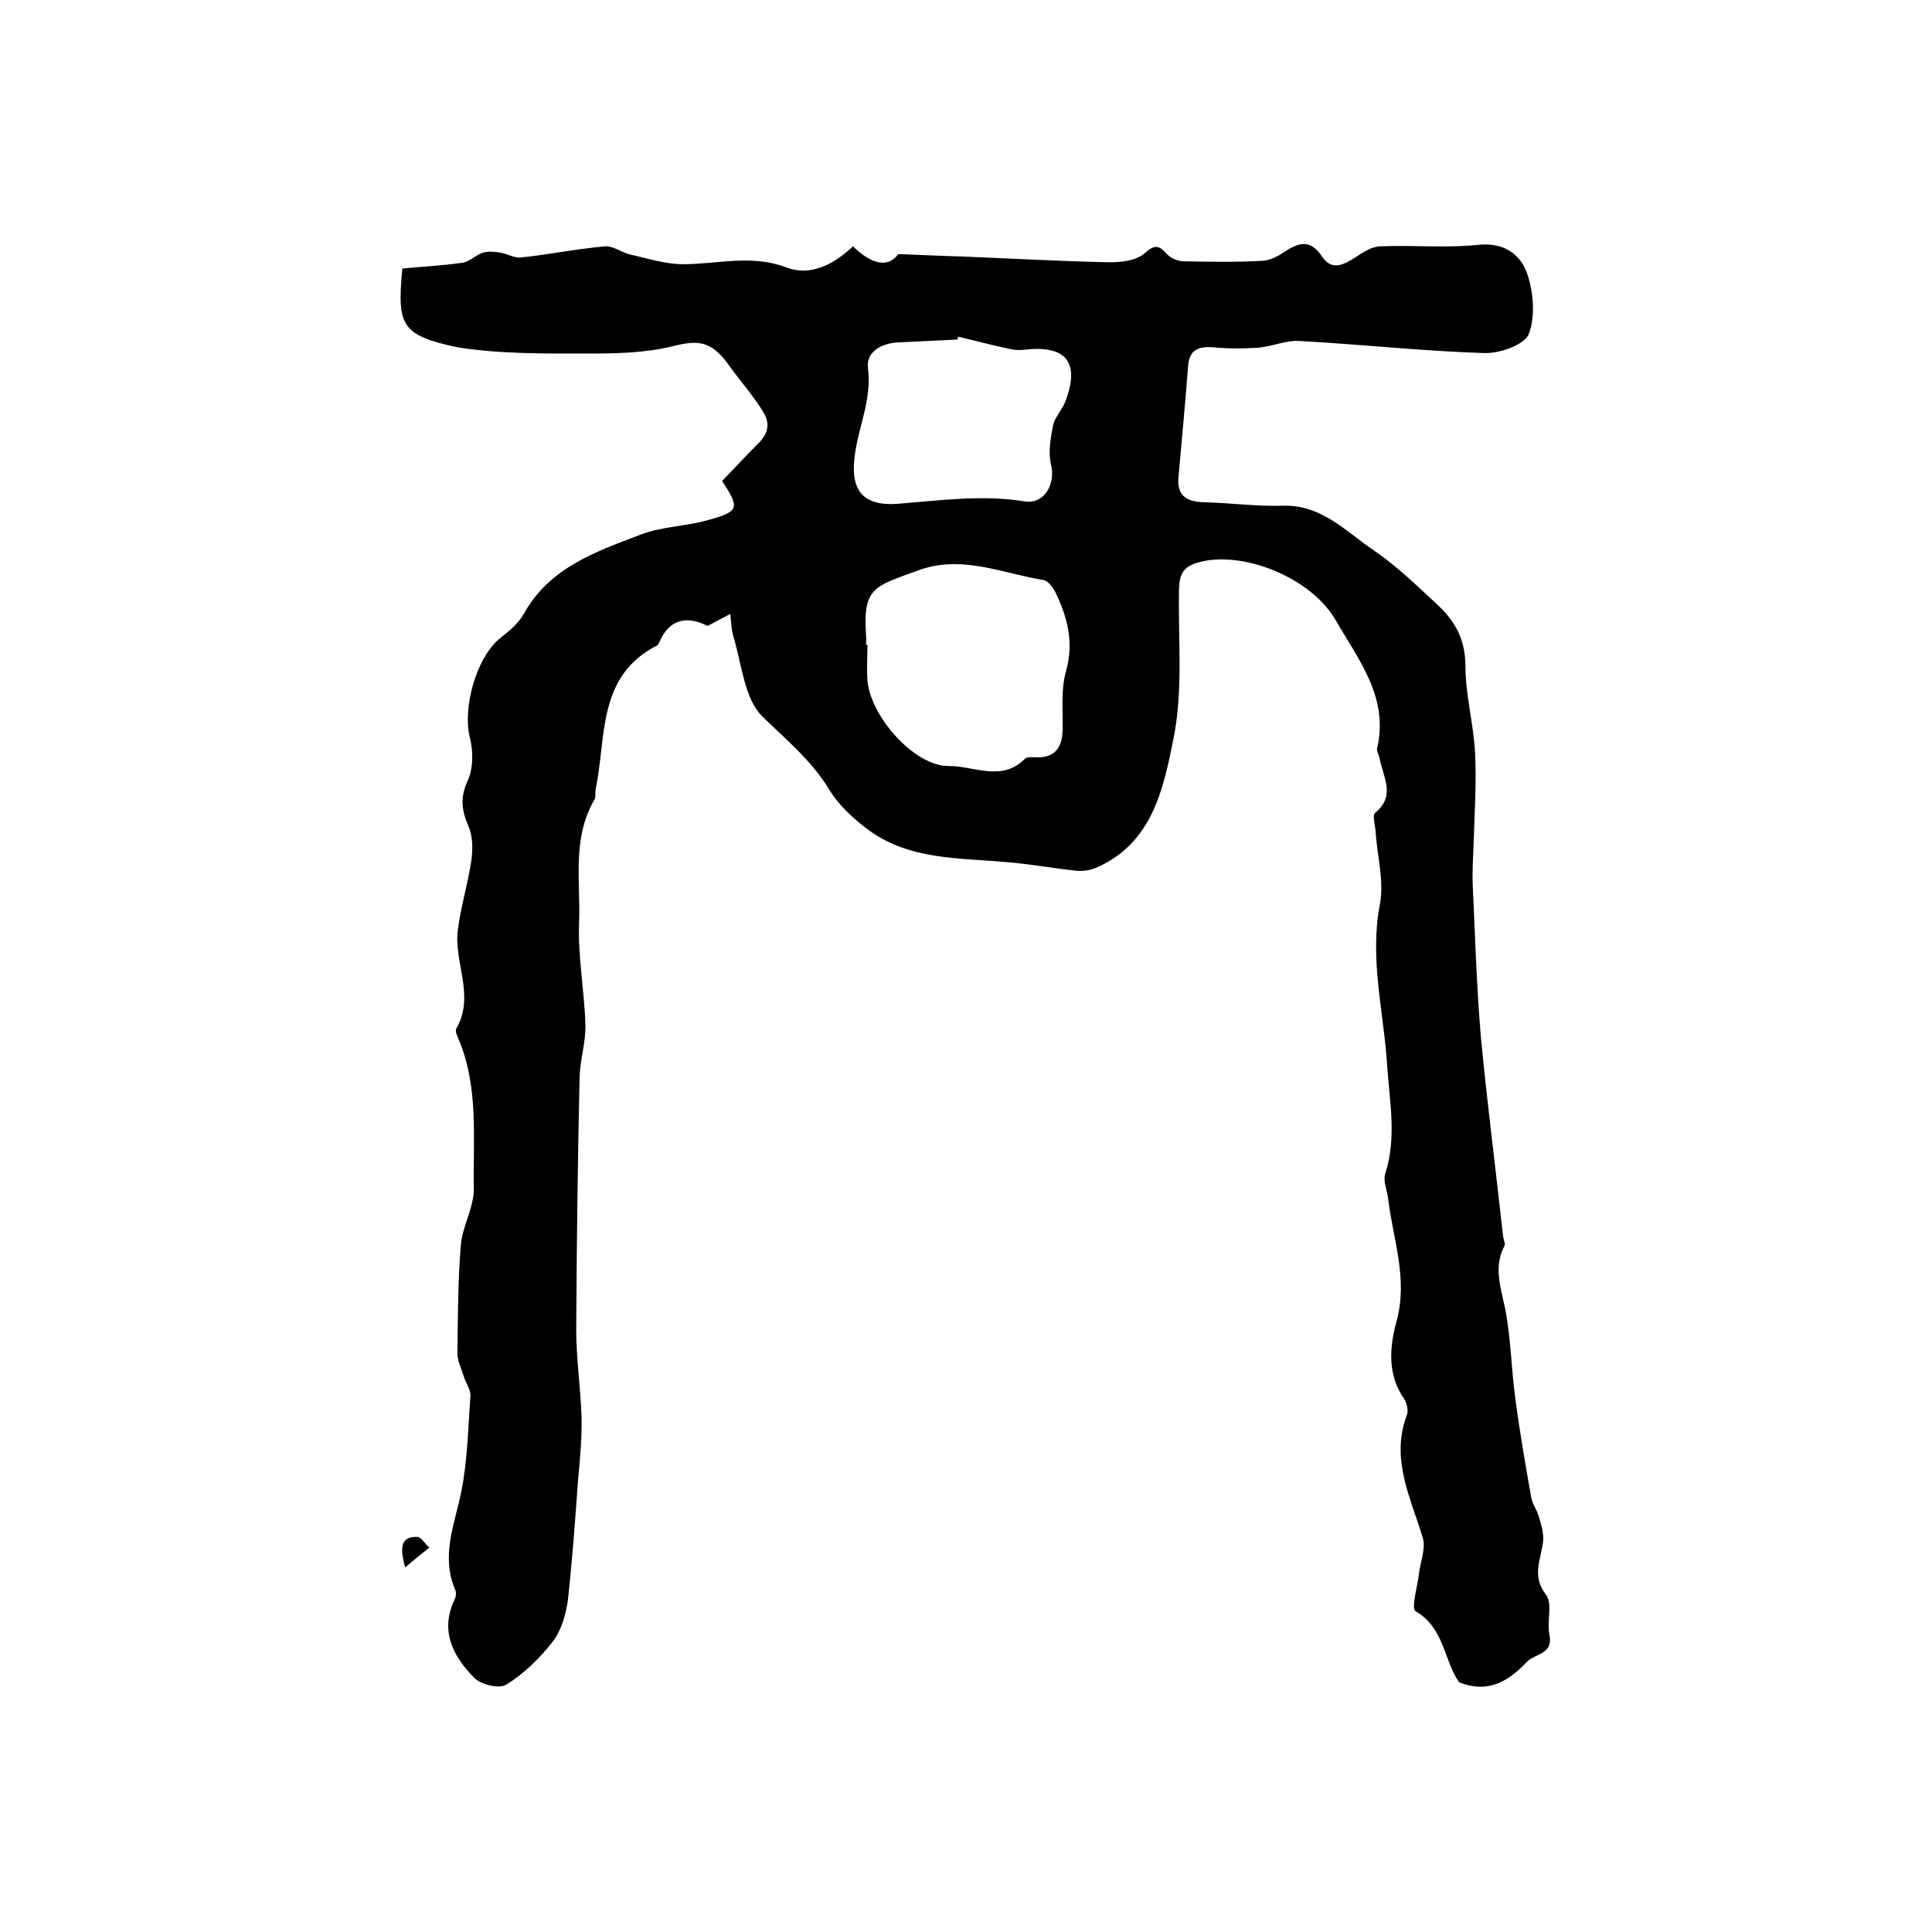
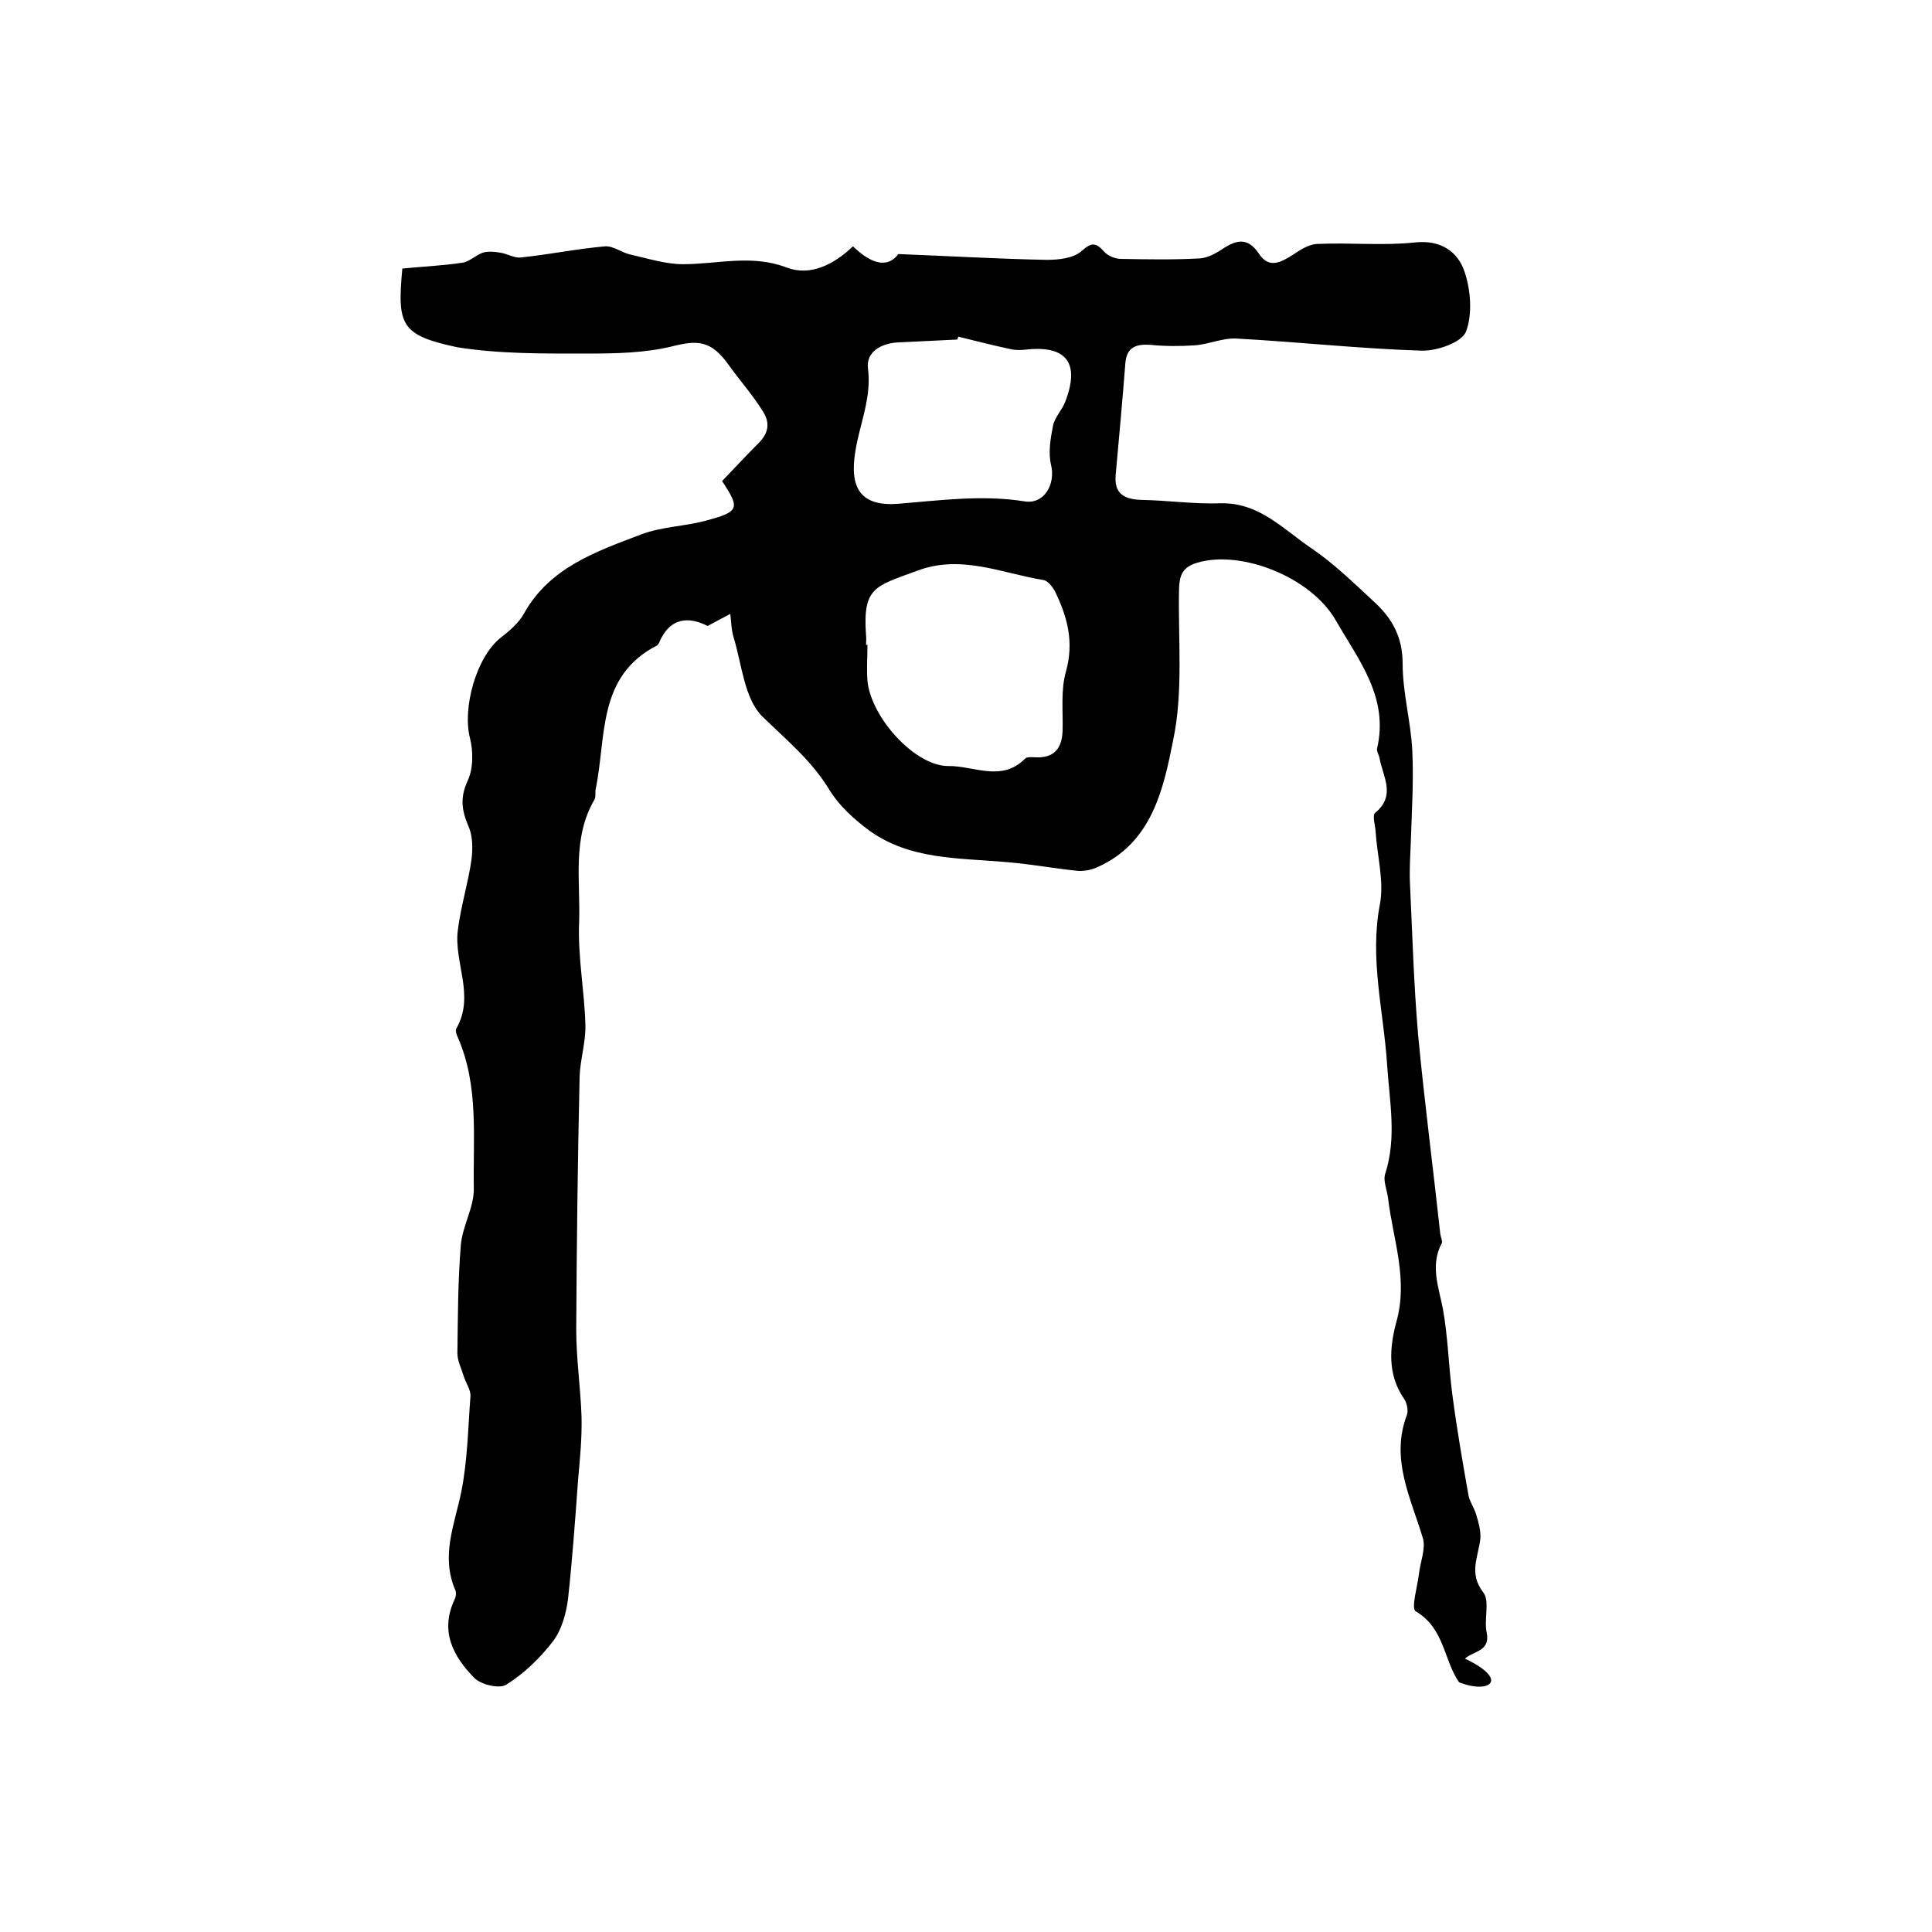
<svg xmlns="http://www.w3.org/2000/svg" version="1.1" id="图层_1" x="0px" y="0px" viewBox="0 0 400 400" style="enable-background:new 0 0 400 400;" xml:space="preserve">
  <style type="text/css">
	.st0{fill:#FFFFFF;}
</style>
  <g>
-     <path d="M302.1,348.3c-3.2-4.5-3-11.2-9-14.7c-1-0.6,0.4-5.2,0.7-7.9c0.3-2.4,1.4-5.1,0.8-7.2c-2.5-8.4-6.8-16.4-3.3-25.6   c0.3-0.9,0-2.4-0.6-3.3c-3.5-5-3-10.7-1.6-15.9c2.5-8.9-0.7-17.1-1.7-25.5c-0.2-1.8-1.1-3.7-0.6-5.2c2.4-7.5,0.9-14.8,0.4-22.4   c-0.7-11.1-3.7-22.1-1.5-33.4c0.9-4.8-0.6-10.1-0.9-15.1c-0.1-1.3-0.7-3.3-0.1-3.8c4.4-3.6,1.6-7.5,0.9-11.4   c-0.1-0.6-0.6-1.3-0.5-1.9c2.5-10.6-3.8-18.3-8.5-26.5c-5.2-9.1-19.7-14.7-28.7-12c-3.1,0.9-3.7,2.6-3.8,5.5   c-0.2,10.4,0.9,21.2-1.2,31.2c-2,10-4.3,21.2-15.6,26.3c-1.3,0.6-2.8,0.9-4.2,0.8c-4.9-0.5-9.7-1.4-14.6-1.8   c-9.8-0.9-20.1-0.4-28.6-6.6c-3.1-2.3-6.2-5.1-8.2-8.4c-3.7-6.1-9-10.4-13.9-15.2c-3.7-3.7-4.2-10.7-5.9-16.3   c-0.5-1.6-0.5-3.3-0.7-4.9c-1.3,0.7-2.6,1.4-4.7,2.5c-3.7-1.9-7.8-2-10.1,3.6c-0.1,0.1-0.2,0.3-0.3,0.4   c-12.6,6.4-10.5,19.1-12.8,29.9c-0.1,0.6,0.1,1.4-0.2,2c-4.7,8-2.9,16.9-3.2,25.4c-0.3,7.1,1.1,14.2,1.3,21.3   c0.1,3.6-1.1,7.2-1.2,10.8c-0.4,17.4-0.6,34.9-0.7,52.3c0,6,0.9,12,1.1,18c0.1,4.3-0.3,8.6-0.7,12.9c-0.6,8.3-1.2,16.6-2.1,24.9   c-0.4,3-1.3,6.3-3.1,8.7c-2.7,3.5-6,6.7-9.7,9c-1.4,0.9-5.2,0-6.6-1.4c-4.3-4.4-7.2-9.6-4.1-16.2c0.3-0.6,0.4-1.4,0.2-1.9   c-3.1-7.1-0.2-13.6,1.2-20.4c1.3-6.5,1.4-13.2,1.9-19.8c0.1-1.4-1-2.8-1.4-4.2c-0.5-1.6-1.3-3.2-1.3-4.7c0.1-7.4,0.1-14.9,0.7-22.3   c0.3-4,2.7-7.8,2.7-11.7c-0.2-10.5,1.1-21.3-3.3-31.4c-0.3-0.6-0.6-1.5-0.3-1.9c3.9-6.8-0.6-13.7,0.3-20.4   c0.6-4.8,2.1-9.6,2.8-14.4c0.3-2.3,0.3-5-0.6-7c-1.4-3.3-1.8-5.9-0.2-9.4c1.2-2.5,1.2-6.1,0.5-8.9c-1.6-6.2,1.3-16.8,6.4-20.8   c1.8-1.4,3.7-3,4.8-5c5.3-9.5,14.9-12.8,24.1-16.3c4.4-1.7,9.3-1.7,13.9-3c6.6-1.8,6.7-2.5,3-8.1c2.5-2.6,5-5.3,7.5-7.8   c2-2,2.6-4.1,0.9-6.7c-2.1-3.4-4.8-6.4-7-9.5c-3.7-5.2-6.5-5.2-11.7-3.9c-5.7,1.4-11.8,1.5-17.7,1.5c-8.9,0-18,0.1-26.8-1.3   C83,69.4,82.2,67.4,83.3,55.6c4.1-0.4,8.3-0.6,12.4-1.2c1.5-0.2,2.8-1.6,4.3-2.1c1.1-0.3,2.4-0.2,3.5,0c1.5,0.2,3,1.2,4.4,1   c5.8-0.6,11.6-1.8,17.4-2.3c1.7-0.1,3.4,1.3,5.2,1.7c3.6,0.8,7.3,2,10.9,2c7.2,0,14.2-2.1,21.5,0.7c4.8,1.8,9.6-0.5,13.7-4.4   c3.3,3.2,6.9,4.9,9.4,1.6c5.1,0.2,9.1,0.4,13,0.5c10.2,0.4,20.5,1,30.7,1.2c2.4,0,5.5-0.3,7.2-1.8c2.1-1.9,3-1.8,4.7,0.1   c0.8,0.9,2.3,1.5,3.5,1.5c5.4,0.1,10.9,0.2,16.3-0.1c1.5-0.1,3.1-0.9,4.3-1.7c3-2,5.5-3,8,0.8c2,3,4.4,1.8,6.9,0.2   c1.6-1.1,3.5-2.3,5.3-2.3c6.7-0.3,13.4,0.4,20-0.3c5.4-0.6,8.9,1.9,10.3,6c1.3,3.8,1.7,8.9,0.3,12.5c-0.9,2.2-6,4-9.2,3.9   c-12.7-0.4-25.4-1.8-38.2-2.5c-2.9-0.2-5.8,1.2-8.8,1.4c-3,0.2-6.1,0.2-9.1-0.1c-2.9-0.2-4.9,0.4-5.2,3.7c-0.6,7.7-1.3,15.4-2,23.1   c-0.4,4,1.7,5.2,5.4,5.3c5.4,0.1,10.9,0.9,16.3,0.7c8-0.2,13,5.4,18.8,9.3c4.7,3.2,8.9,7.3,13.1,11.2c3.7,3.4,5.8,7.3,5.8,12.7   c0,6,1.7,12,2,18c0.3,6.2-0.1,12.4-0.3,18.7c-0.1,2.8-0.3,5.6-0.2,8.4c0.5,10.6,0.8,21.2,1.7,31.7c1.3,13.8,3.1,27.5,4.6,41.3   c0.1,0.7,0.5,1.5,0.3,1.9c-2.4,4.5-0.7,8.9,0.2,13.4c1.1,5.9,1.2,12,2,18c0.9,6.9,2.1,13.8,3.3,20.6c0.2,1.4,1.2,2.7,1.6,4.1   c0.5,1.6,1,3.4,0.9,5c-0.4,3.8-2.5,7.2,0.6,11.2c1.4,1.8,0.1,5.5,0.7,8.3c0.8,3.9-2.7,3.8-4.5,5.4   C312.6,347.8,308.4,350.8,302.1,348.3z M179.3,133.5c0.1,0,0.2,0,0.3,0c0,2.5-0.2,5,0,7.5c0.8,7.7,9.9,17.6,16.7,17.6   c5.3-0.1,11,3.4,15.9-1.5c0.4-0.5,1.6-0.3,2.4-0.3c3.8,0.1,5.3-2,5.4-5.6c0.1-4.1-0.4-8.4,0.7-12.2c1.7-6.1,0.3-11.3-2.3-16.6   c-0.5-0.9-1.4-2.1-2.3-2.3c-8.7-1.4-17.1-5.4-26.3-1.9c-8.6,3.2-11.2,3.3-10.5,13.3C179.4,132.2,179.3,132.9,179.3,133.5z    M198.4,69.7c-0.1,0.2-0.1,0.4-0.2,0.6c-4.1,0.2-8.3,0.4-12.4,0.6c-3.4,0.2-6.5,2-6.1,5.3c0.8,6.2-1.7,11.5-2.6,17.2   c-1.3,7.8,1.2,11.5,8.9,10.9c8.7-0.7,17.3-1.9,26.1-0.5c4.1,0.7,6.5-3.6,5.5-7.6c-0.6-2.5-0.1-5.4,0.4-8c0.3-1.7,1.8-3.2,2.5-4.9   c3.2-8.2,0.3-11.9-8.3-10.9c-1,0.1-2,0.1-2.9-0.1C205.6,71.5,202,70.6,198.4,69.7z" />
-     <path d="M83.9,324.5c-1.4-4.7-0.5-6.4,2.5-6.3c0.8,0,1.6,1.5,2.5,2.2C87.4,321.6,85.9,322.8,83.9,324.5z" />
+     <path d="M302.1,348.3c-3.2-4.5-3-11.2-9-14.7c-1-0.6,0.4-5.2,0.7-7.9c0.3-2.4,1.4-5.1,0.8-7.2c-2.5-8.4-6.8-16.4-3.3-25.6   c0.3-0.9,0-2.4-0.6-3.3c-3.5-5-3-10.7-1.6-15.9c2.5-8.9-0.7-17.1-1.7-25.5c-0.2-1.8-1.1-3.7-0.6-5.2c2.4-7.5,0.9-14.8,0.4-22.4   c-0.7-11.1-3.7-22.1-1.5-33.4c0.9-4.8-0.6-10.1-0.9-15.1c-0.1-1.3-0.7-3.3-0.1-3.8c4.4-3.6,1.6-7.5,0.9-11.4   c-0.1-0.6-0.6-1.3-0.5-1.9c2.5-10.6-3.8-18.3-8.5-26.5c-5.2-9.1-19.7-14.7-28.7-12c-3.1,0.9-3.7,2.6-3.8,5.5   c-0.2,10.4,0.9,21.2-1.2,31.2c-2,10-4.3,21.2-15.6,26.3c-1.3,0.6-2.8,0.9-4.2,0.8c-4.9-0.5-9.7-1.4-14.6-1.8   c-9.8-0.9-20.1-0.4-28.6-6.6c-3.1-2.3-6.2-5.1-8.2-8.4c-3.7-6.1-9-10.4-13.9-15.2c-3.7-3.7-4.2-10.7-5.9-16.3   c-0.5-1.6-0.5-3.3-0.7-4.9c-1.3,0.7-2.6,1.4-4.7,2.5c-3.7-1.9-7.8-2-10.1,3.6c-0.1,0.1-0.2,0.3-0.3,0.4   c-12.6,6.4-10.5,19.1-12.8,29.9c-0.1,0.6,0.1,1.4-0.2,2c-4.7,8-2.9,16.9-3.2,25.4c-0.3,7.1,1.1,14.2,1.3,21.3   c0.1,3.6-1.1,7.2-1.2,10.8c-0.4,17.4-0.6,34.9-0.7,52.3c0,6,0.9,12,1.1,18c0.1,4.3-0.3,8.6-0.7,12.9c-0.6,8.3-1.2,16.6-2.1,24.9   c-0.4,3-1.3,6.3-3.1,8.7c-2.7,3.5-6,6.7-9.7,9c-1.4,0.9-5.2,0-6.6-1.4c-4.3-4.4-7.2-9.6-4.1-16.2c0.3-0.6,0.4-1.4,0.2-1.9   c-3.1-7.1-0.2-13.6,1.2-20.4c1.3-6.5,1.4-13.2,1.9-19.8c0.1-1.4-1-2.8-1.4-4.2c-0.5-1.6-1.3-3.2-1.3-4.7c0.1-7.4,0.1-14.9,0.7-22.3   c0.3-4,2.7-7.8,2.7-11.7c-0.2-10.5,1.1-21.3-3.3-31.4c-0.3-0.6-0.6-1.5-0.3-1.9c3.9-6.8-0.6-13.7,0.3-20.4   c0.6-4.8,2.1-9.6,2.8-14.4c0.3-2.3,0.3-5-0.6-7c-1.4-3.3-1.8-5.9-0.2-9.4c1.2-2.5,1.2-6.1,0.5-8.9c-1.6-6.2,1.3-16.8,6.4-20.8   c1.8-1.4,3.7-3,4.8-5c5.3-9.5,14.9-12.8,24.1-16.3c4.4-1.7,9.3-1.7,13.9-3c6.6-1.8,6.7-2.5,3-8.1c2.5-2.6,5-5.3,7.5-7.8   c2-2,2.6-4.1,0.9-6.7c-2.1-3.4-4.8-6.4-7-9.5c-3.7-5.2-6.5-5.2-11.7-3.9c-5.7,1.4-11.8,1.5-17.7,1.5c-8.9,0-18,0.1-26.8-1.3   C83,69.4,82.2,67.4,83.3,55.6c4.1-0.4,8.3-0.6,12.4-1.2c1.5-0.2,2.8-1.6,4.3-2.1c1.1-0.3,2.4-0.2,3.5,0c1.5,0.2,3,1.2,4.4,1   c5.8-0.6,11.6-1.8,17.4-2.3c1.7-0.1,3.4,1.3,5.2,1.7c3.6,0.8,7.3,2,10.9,2c7.2,0,14.2-2.1,21.5,0.7c4.8,1.8,9.6-0.5,13.7-4.4   c3.3,3.2,6.9,4.9,9.4,1.6c10.2,0.4,20.5,1,30.7,1.2c2.4,0,5.5-0.3,7.2-1.8c2.1-1.9,3-1.8,4.7,0.1   c0.8,0.9,2.3,1.5,3.5,1.5c5.4,0.1,10.9,0.2,16.3-0.1c1.5-0.1,3.1-0.9,4.3-1.7c3-2,5.5-3,8,0.8c2,3,4.4,1.8,6.9,0.2   c1.6-1.1,3.5-2.3,5.3-2.3c6.7-0.3,13.4,0.4,20-0.3c5.4-0.6,8.9,1.9,10.3,6c1.3,3.8,1.7,8.9,0.3,12.5c-0.9,2.2-6,4-9.2,3.9   c-12.7-0.4-25.4-1.8-38.2-2.5c-2.9-0.2-5.8,1.2-8.8,1.4c-3,0.2-6.1,0.2-9.1-0.1c-2.9-0.2-4.9,0.4-5.2,3.7c-0.6,7.7-1.3,15.4-2,23.1   c-0.4,4,1.7,5.2,5.4,5.3c5.4,0.1,10.9,0.9,16.3,0.7c8-0.2,13,5.4,18.8,9.3c4.7,3.2,8.9,7.3,13.1,11.2c3.7,3.4,5.8,7.3,5.8,12.7   c0,6,1.7,12,2,18c0.3,6.2-0.1,12.4-0.3,18.7c-0.1,2.8-0.3,5.6-0.2,8.4c0.5,10.6,0.8,21.2,1.7,31.7c1.3,13.8,3.1,27.5,4.6,41.3   c0.1,0.7,0.5,1.5,0.3,1.9c-2.4,4.5-0.7,8.9,0.2,13.4c1.1,5.9,1.2,12,2,18c0.9,6.9,2.1,13.8,3.3,20.6c0.2,1.4,1.2,2.7,1.6,4.1   c0.5,1.6,1,3.4,0.9,5c-0.4,3.8-2.5,7.2,0.6,11.2c1.4,1.8,0.1,5.5,0.7,8.3c0.8,3.9-2.7,3.8-4.5,5.4   C312.6,347.8,308.4,350.8,302.1,348.3z M179.3,133.5c0.1,0,0.2,0,0.3,0c0,2.5-0.2,5,0,7.5c0.8,7.7,9.9,17.6,16.7,17.6   c5.3-0.1,11,3.4,15.9-1.5c0.4-0.5,1.6-0.3,2.4-0.3c3.8,0.1,5.3-2,5.4-5.6c0.1-4.1-0.4-8.4,0.7-12.2c1.7-6.1,0.3-11.3-2.3-16.6   c-0.5-0.9-1.4-2.1-2.3-2.3c-8.7-1.4-17.1-5.4-26.3-1.9c-8.6,3.2-11.2,3.3-10.5,13.3C179.4,132.2,179.3,132.9,179.3,133.5z    M198.4,69.7c-0.1,0.2-0.1,0.4-0.2,0.6c-4.1,0.2-8.3,0.4-12.4,0.6c-3.4,0.2-6.5,2-6.1,5.3c0.8,6.2-1.7,11.5-2.6,17.2   c-1.3,7.8,1.2,11.5,8.9,10.9c8.7-0.7,17.3-1.9,26.1-0.5c4.1,0.7,6.5-3.6,5.5-7.6c-0.6-2.5-0.1-5.4,0.4-8c0.3-1.7,1.8-3.2,2.5-4.9   c3.2-8.2,0.3-11.9-8.3-10.9c-1,0.1-2,0.1-2.9-0.1C205.6,71.5,202,70.6,198.4,69.7z" />
  </g>
</svg>